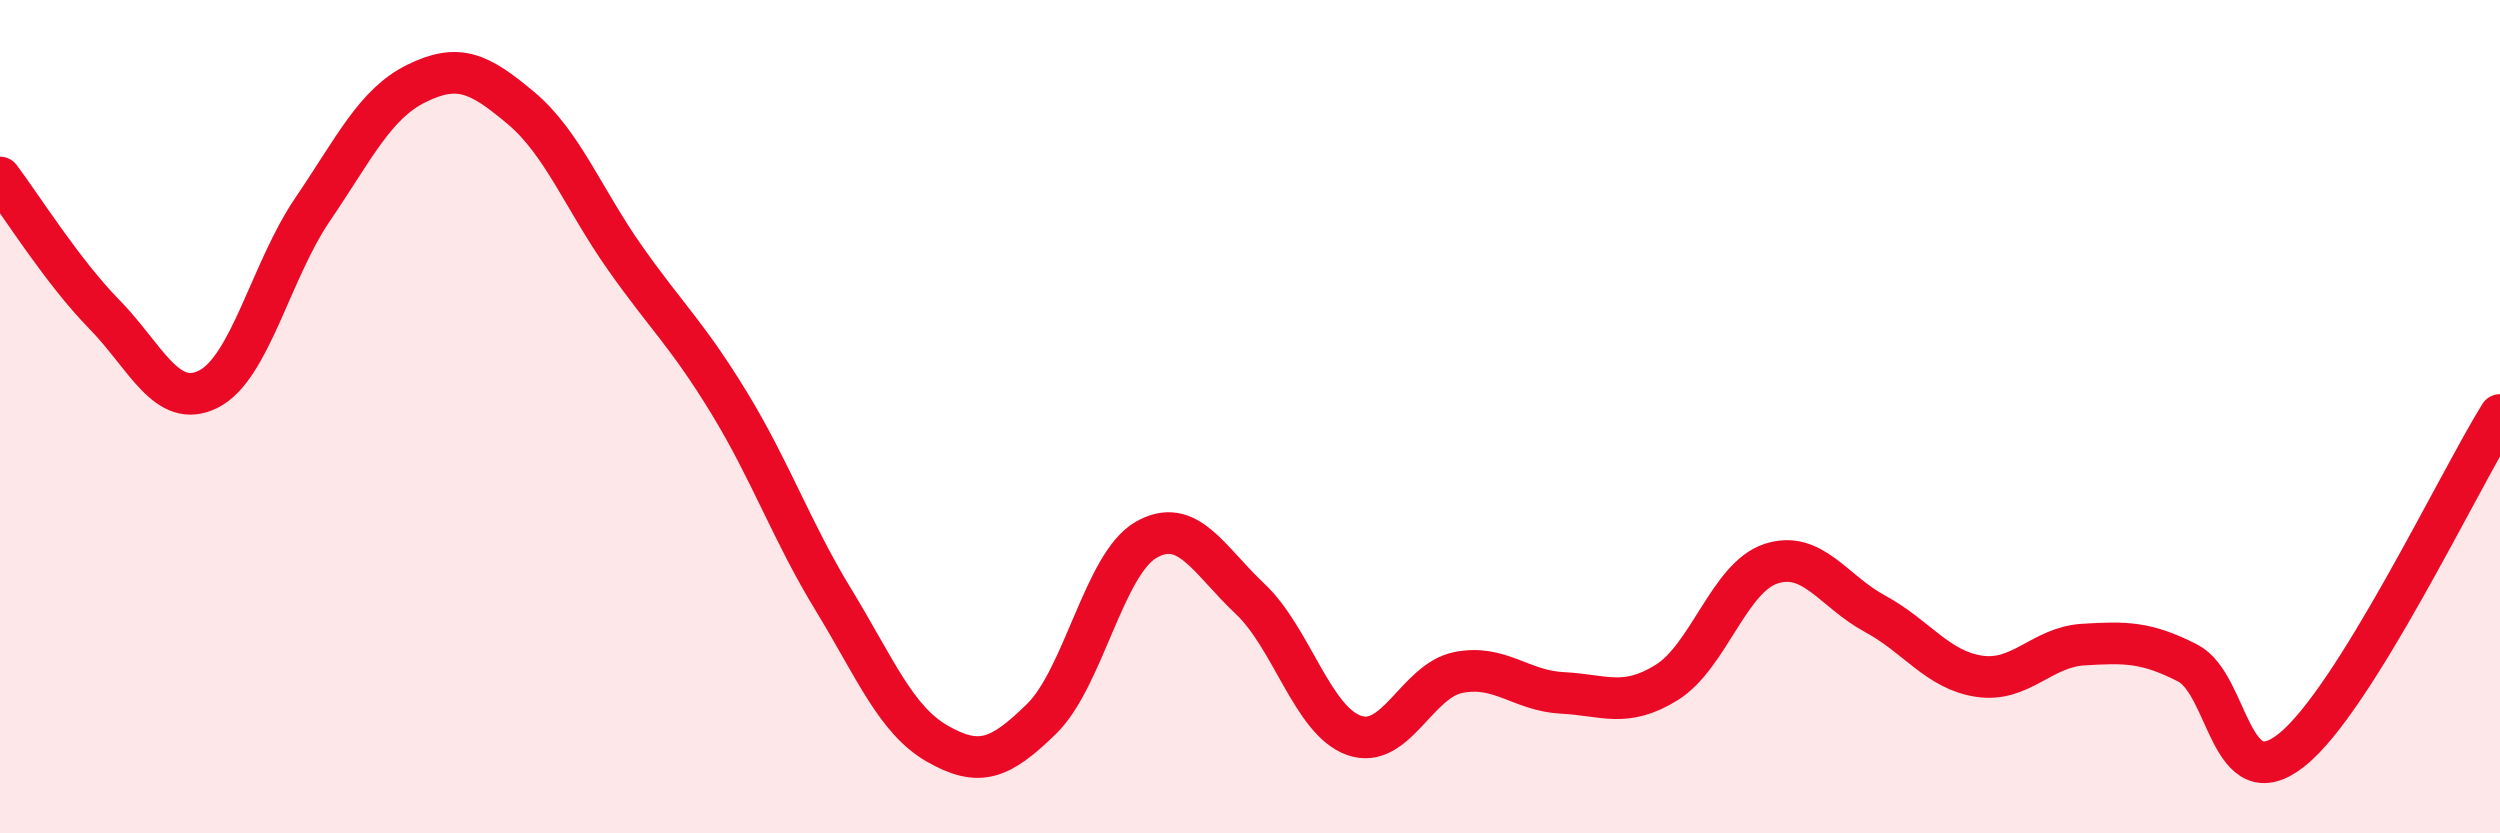
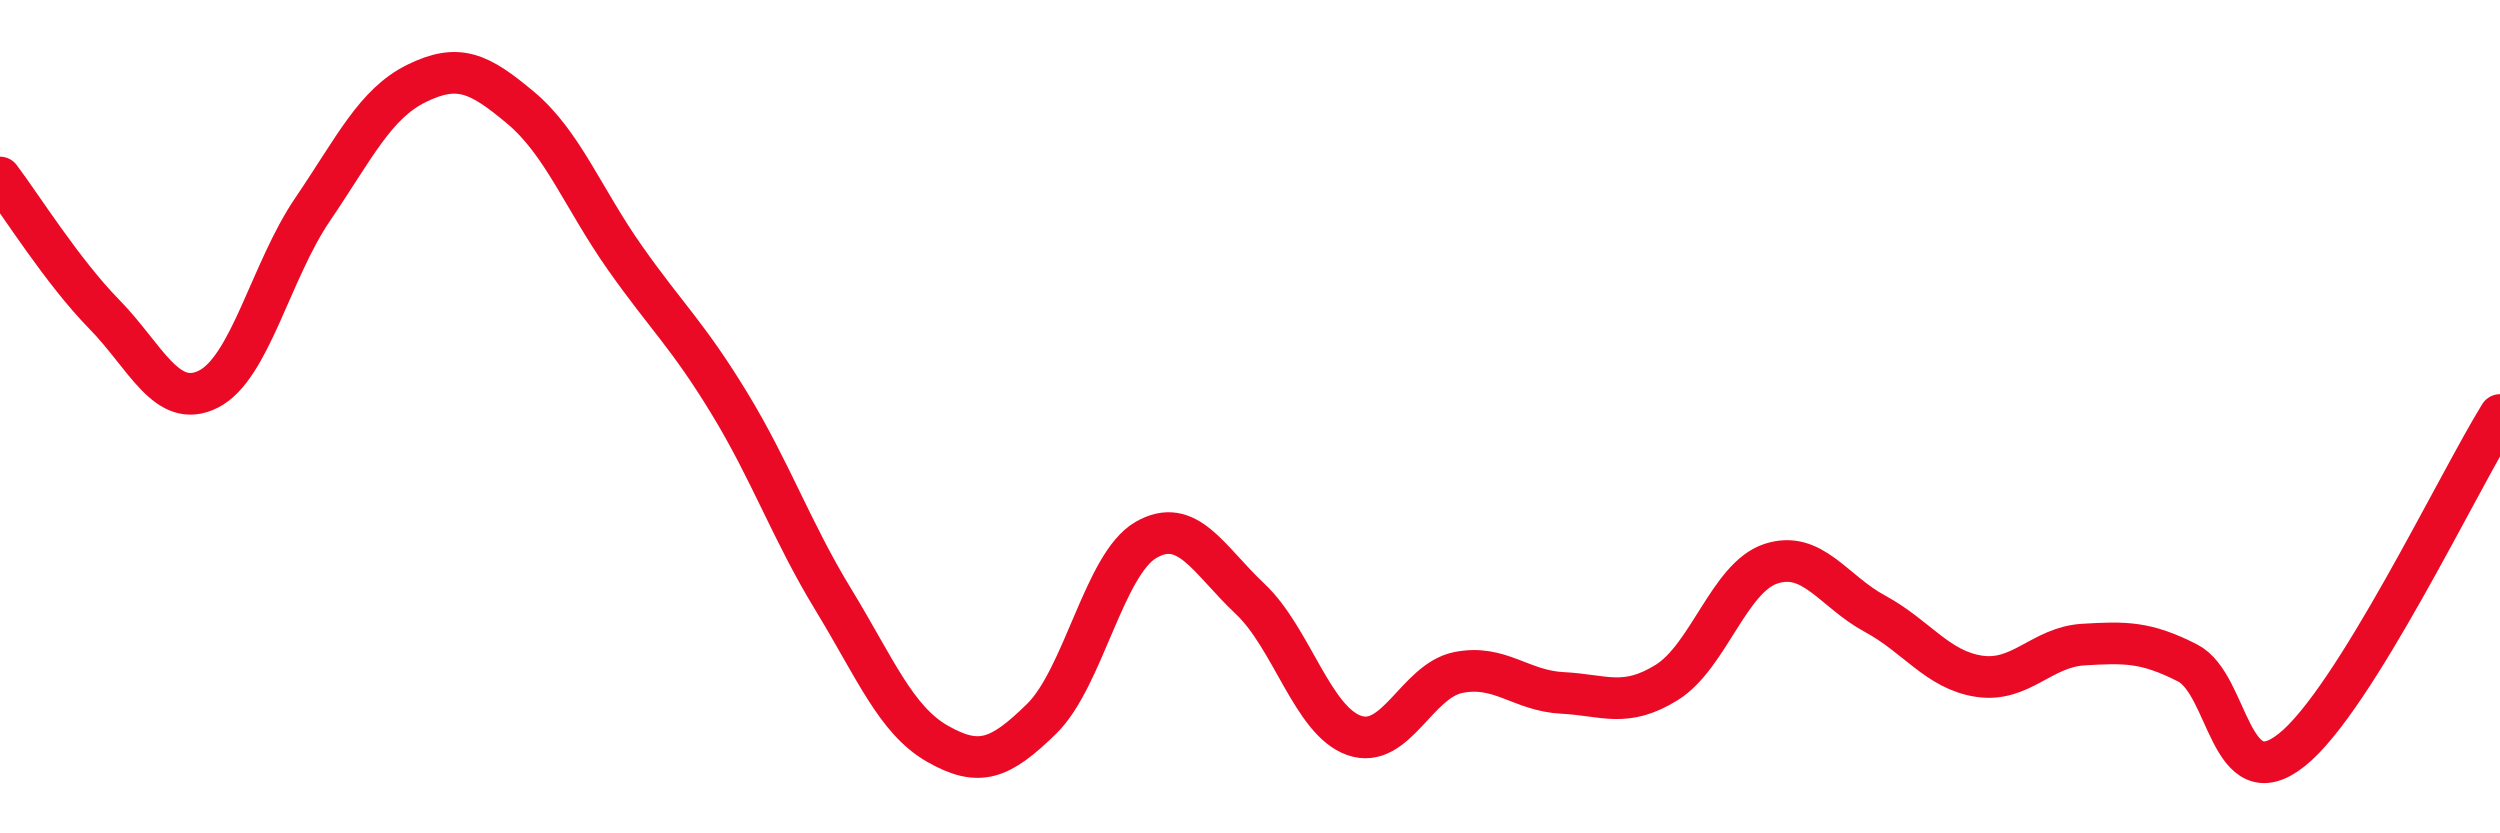
<svg xmlns="http://www.w3.org/2000/svg" width="60" height="20" viewBox="0 0 60 20">
-   <path d="M 0,4.26 C 0.5,4.92 1.5,6.52 2.5,7.54 C 3.5,8.56 4,9.84 5,9.34 C 6,8.84 6.5,6.5 7.5,5.03 C 8.5,3.56 9,2.49 10,2 C 11,1.51 11.5,1.75 12.5,2.59 C 13.5,3.43 14,4.77 15,6.19 C 16,7.61 16.5,8.03 17.5,9.67 C 18.5,11.31 19,12.75 20,14.39 C 21,16.03 21.5,17.28 22.5,17.85 C 23.5,18.42 24,18.23 25,17.25 C 26,16.27 26.5,13.54 27.5,12.96 C 28.5,12.38 29,13.43 30,14.37 C 31,15.31 31.5,17.3 32.5,17.65 C 33.5,18 34,16.34 35,16.14 C 36,15.94 36.5,16.58 37.5,16.63 C 38.5,16.68 39,17 40,16.38 C 41,15.76 41.5,13.86 42.5,13.53 C 43.5,13.2 44,14.19 45,14.73 C 46,15.27 46.5,16.08 47.5,16.23 C 48.5,16.38 49,15.53 50,15.47 C 51,15.41 51.5,15.4 52.5,15.91 C 53.5,16.42 53.5,19.19 55,18 C 56.5,16.81 59,11.57 60,9.96L60 20L0 20Z" fill="#EB0A25" opacity="0.1" stroke-linecap="round" stroke-linejoin="round" />
  <path d="M 0,4.26 C 0.5,4.92 1.5,6.52 2.5,7.54 C 3.5,8.56 4,9.84 5,9.34 C 6,8.84 6.5,6.5 7.5,5.03 C 8.5,3.56 9,2.49 10,2 C 11,1.51 11.5,1.75 12.5,2.59 C 13.5,3.43 14,4.77 15,6.19 C 16,7.61 16.5,8.03 17.5,9.67 C 18.5,11.31 19,12.75 20,14.39 C 21,16.03 21.5,17.28 22.5,17.85 C 23.5,18.42 24,18.23 25,17.25 C 26,16.27 26.5,13.54 27.5,12.96 C 28.5,12.38 29,13.43 30,14.37 C 31,15.31 31.5,17.3 32.5,17.65 C 33.5,18 34,16.34 35,16.14 C 36,15.94 36.5,16.58 37.5,16.63 C 38.5,16.68 39,17 40,16.38 C 41,15.76 41.5,13.86 42.5,13.53 C 43.5,13.2 44,14.19 45,14.73 C 46,15.27 46.5,16.08 47.5,16.23 C 48.5,16.38 49,15.53 50,15.47 C 51,15.41 51.5,15.4 52.5,15.91 C 53.5,16.42 53.5,19.19 55,18 C 56.5,16.81 59,11.57 60,9.96" stroke="#EB0A25" stroke-width="1" fill="none" stroke-linecap="round" stroke-linejoin="round" />
</svg>